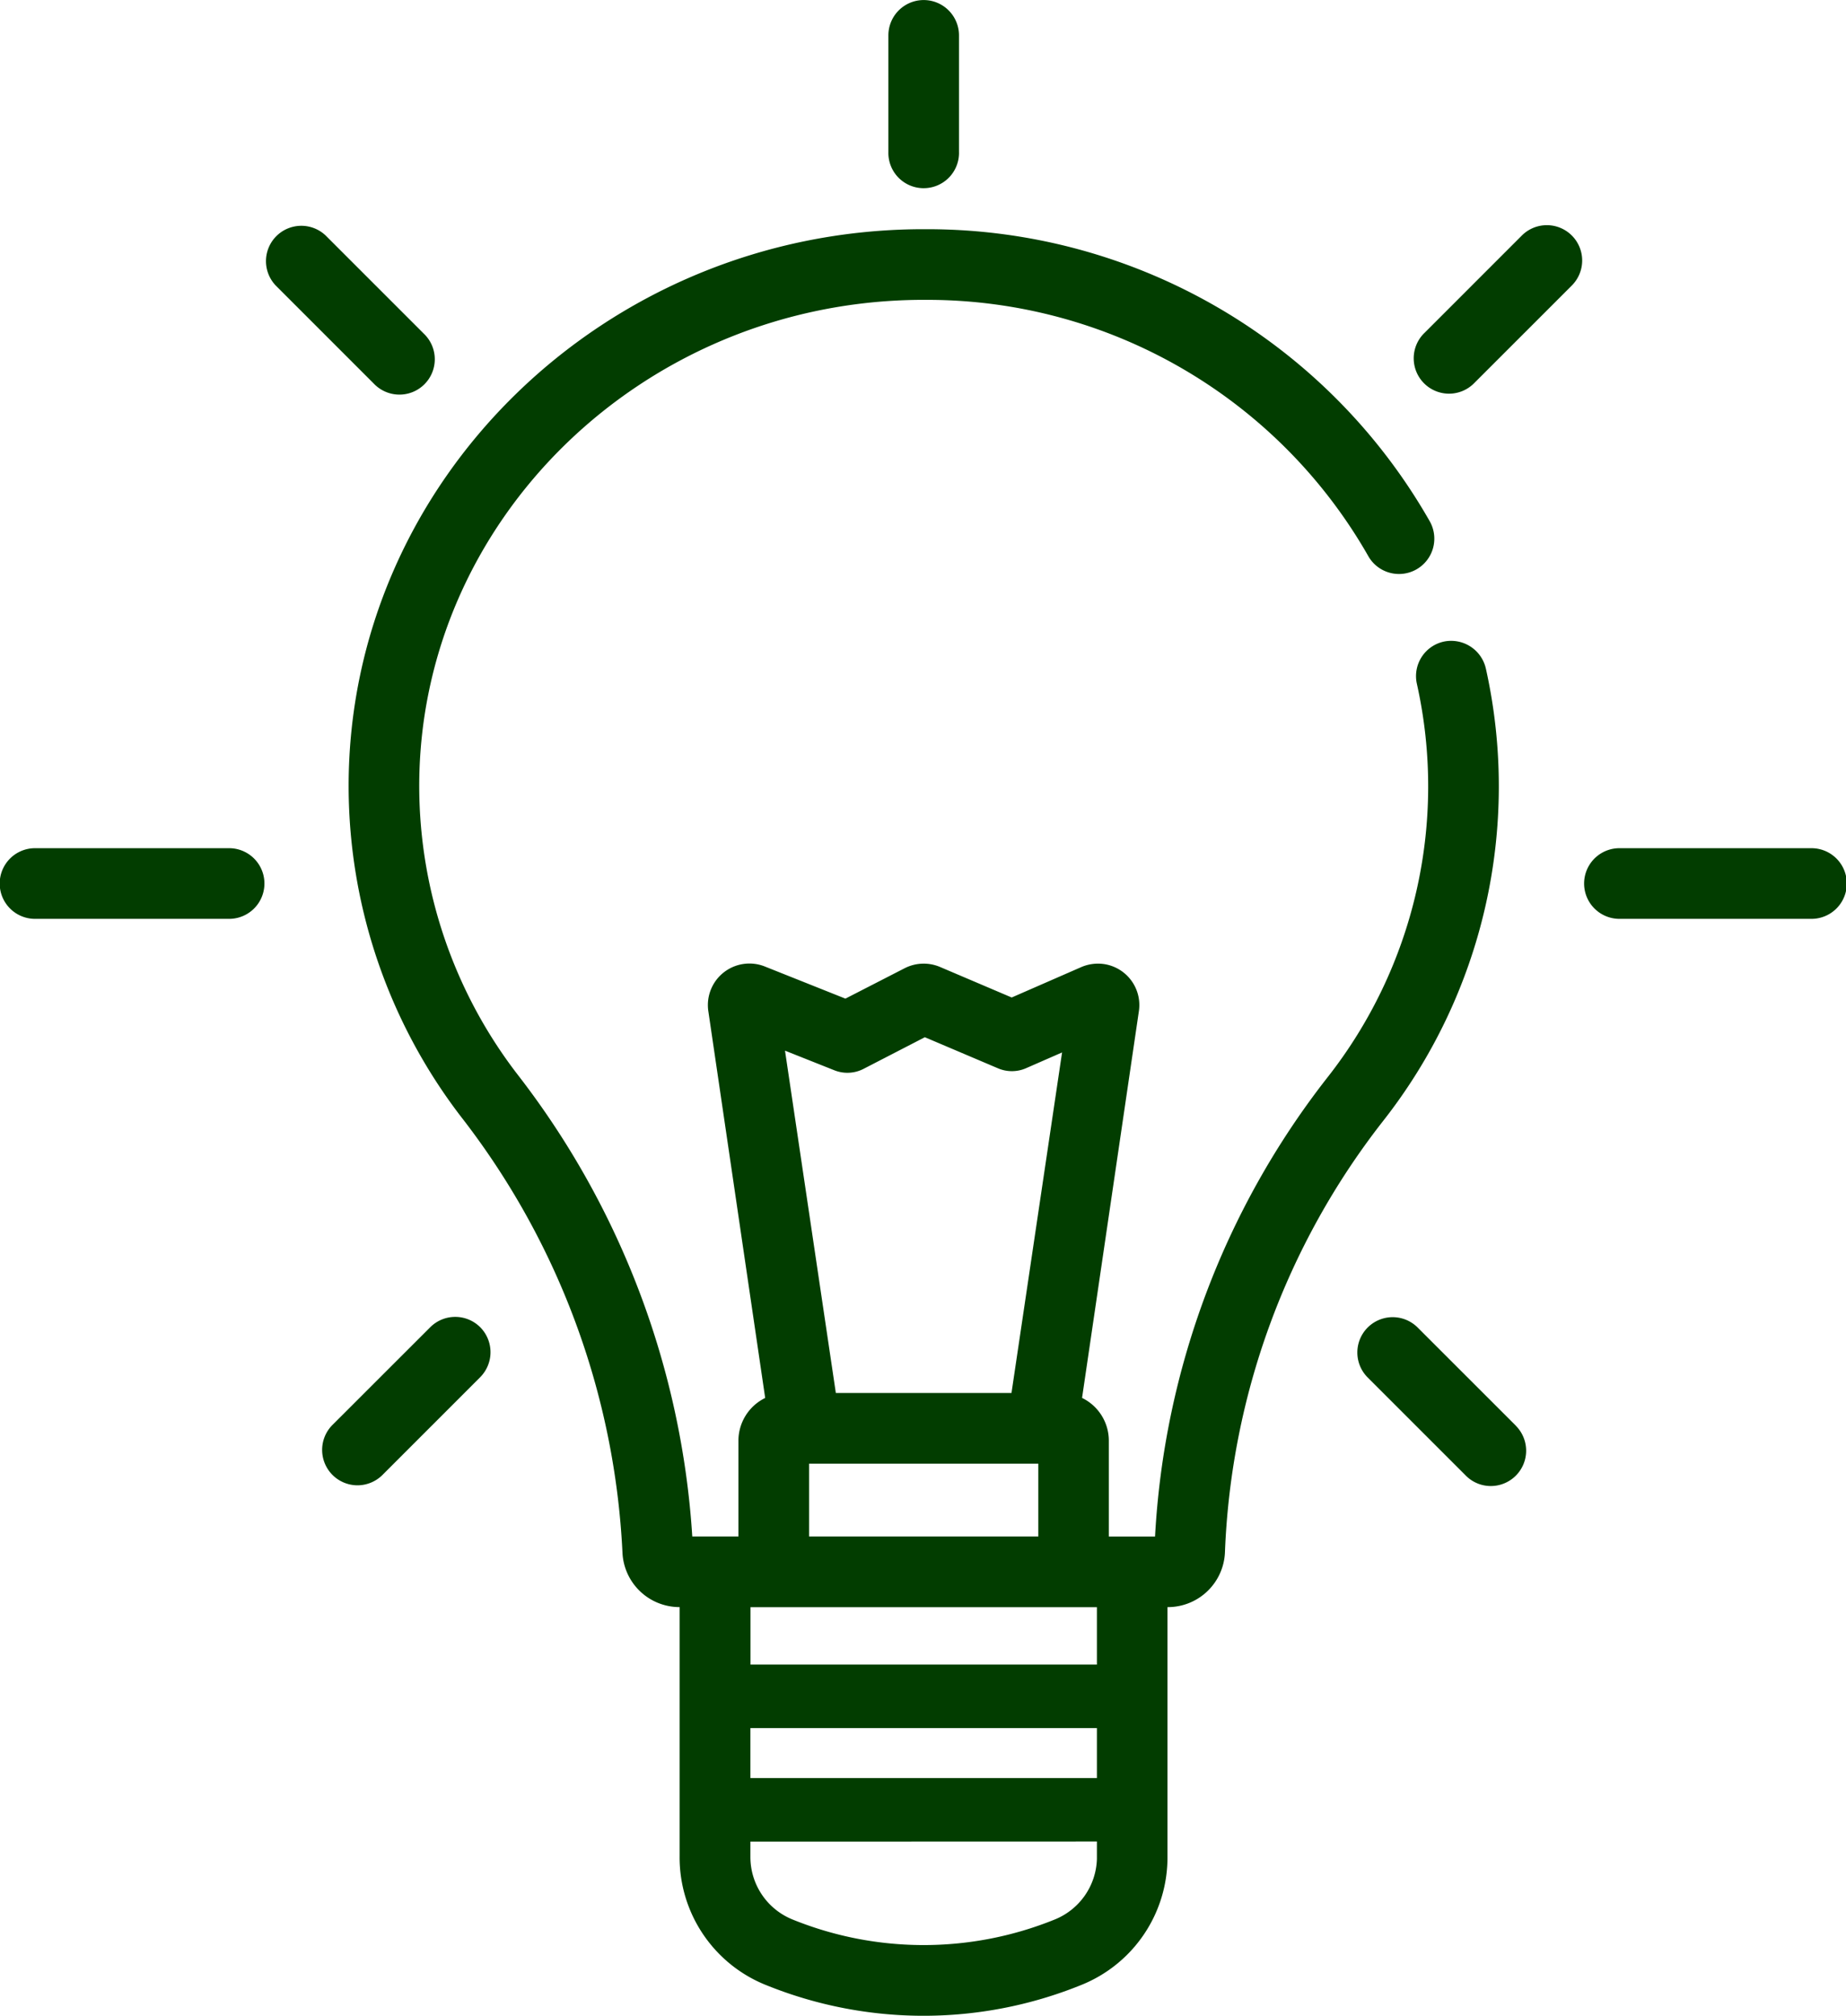
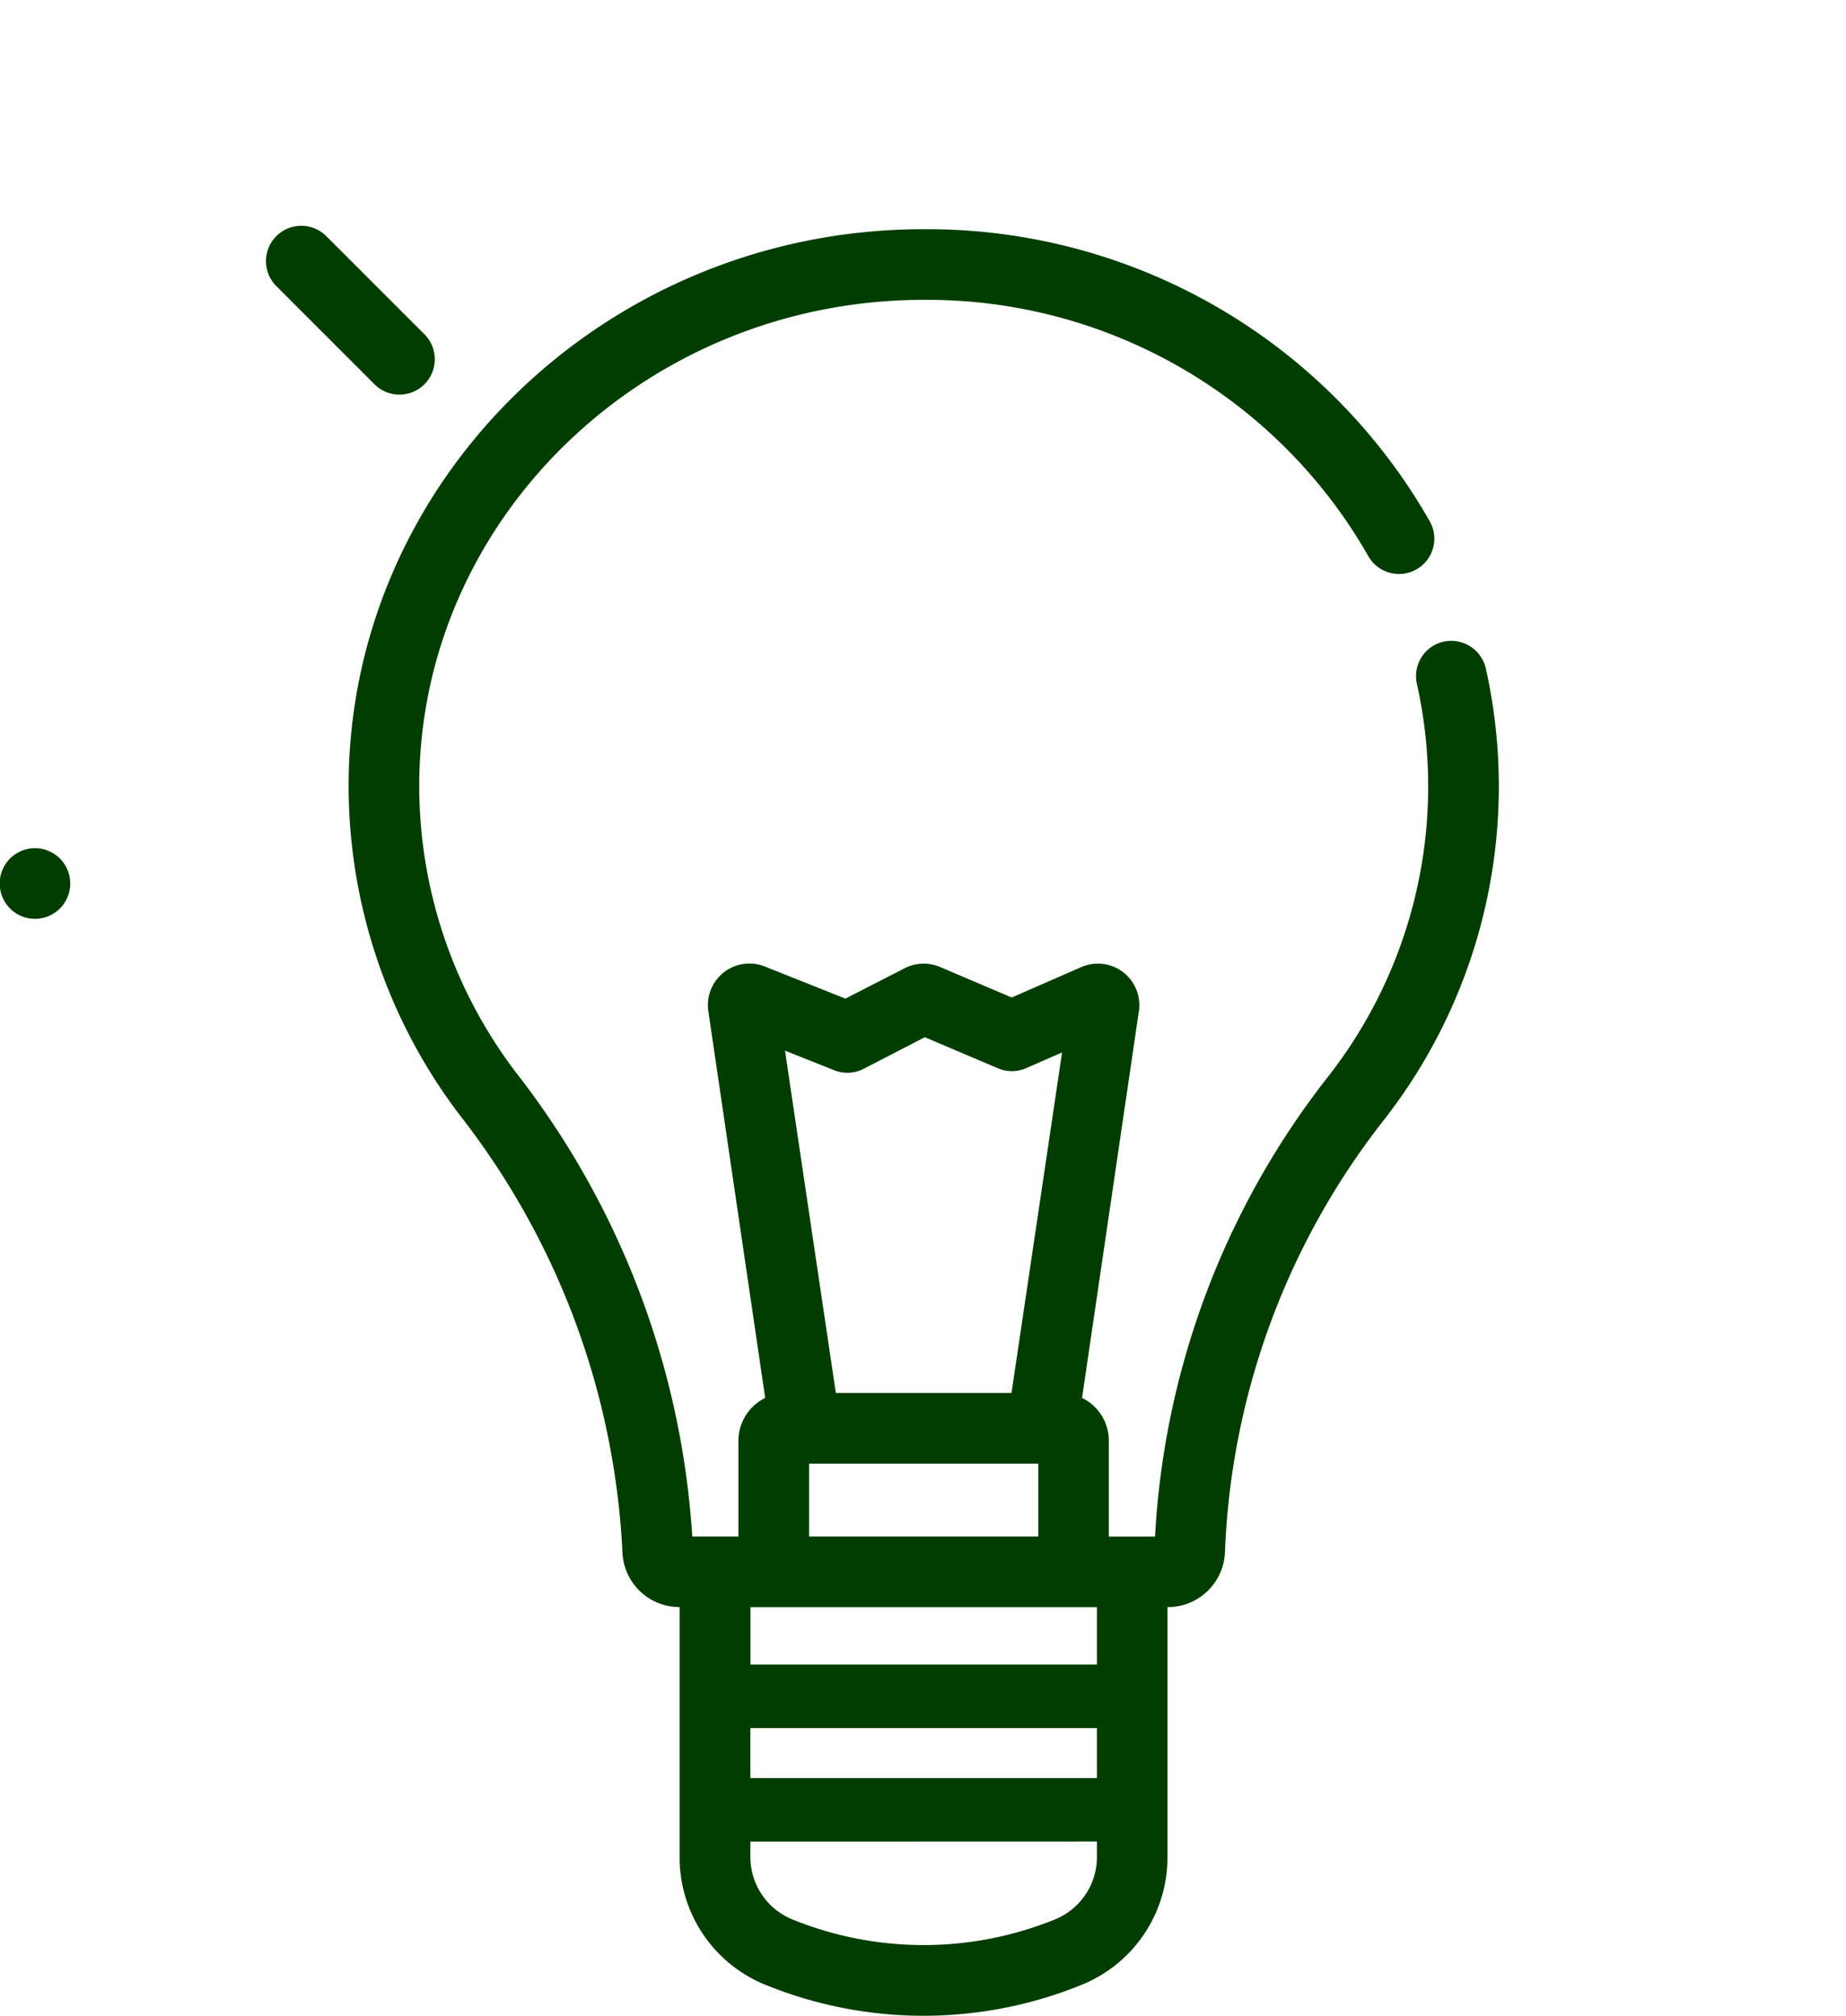
<svg xmlns="http://www.w3.org/2000/svg" width="87.585" height="95.63" viewBox="0 0 87.585 95.63">
  <defs>
    <style>.a{fill:#023d00;}</style>
  </defs>
  <g transform="translate(-796.308 -226.772)">
    <g transform="translate(812.849 237.645)">
      <path class="a" d="M829.23,288.43h8.334l2.4-16.155-1.712.749a1.676,1.676,0,0,1-1.326.005l-3.473-1.476-2.906,1.5a1.67,1.67,0,0,1-1.388.068l-2.341-.931Zm-6.054-18.143a1.971,1.971,0,0,1,2.684-2.09l3.824,1.525,2.814-1.444a1.986,1.986,0,0,1,1.667-.062l3.409,1.452,3.3-1.442a2.01,2.01,0,0,1,1.051-.148,1.967,1.967,0,0,1,1.687,2.213l-2.7,18.374a2.255,2.255,0,0,1,1.27,2.033v4.543h2.193a38.746,38.746,0,0,1,8.157-21.751,22.338,22.338,0,0,0,4.271-18.68l-.014-.064a1.677,1.677,0,0,1,1.314-1.968,1.691,1.691,0,0,1,1.974,1.312,25.694,25.694,0,0,1-4.9,21.46,35.41,35.41,0,0,0-7.486,20.458,2.713,2.713,0,0,1-2.714,2.582h-.012v11.83a6.52,6.52,0,0,1-4.138,6.115,19.887,19.887,0,0,1-14.871,0,6.521,6.521,0,0,1-4.138-6.116v-11.83h-.01A2.709,2.709,0,0,1,819.106,296a36.537,36.537,0,0,0-7.672-20.692,25.8,25.8,0,0,1-5.32-15.589c-.046-14.51,12.106-26.4,27.09-26.5h.194c.064,0,.128,0,.192,0a27.43,27.43,0,0,1,23.809,13.84,1.676,1.676,0,1,1-2.923,1.64,24.082,24.082,0,0,0-20.889-12.128h-.363c-13.14.093-23.8,10.473-23.76,23.141a22.455,22.455,0,0,0,4.632,13.567,39.9,39.9,0,0,1,8.323,21.96h2.189V290.7a2.26,2.26,0,0,1,1.27-2.033Zm2,39.427v.708a3.2,3.2,0,0,0,2.031,3,16.556,16.556,0,0,0,12.379,0,3.2,3.2,0,0,0,2.031-2.883v-.83Zm0-5.384V306.7h16.441V304.33Zm16.441-3.014v-2.724H825.18v2.724ZM827.96,295.24h10.877v-3.455H827.96Z" transform="translate(-806.114 -233.218)" />
    </g>
    <g transform="translate(871.505 267.012)">
-       <path class="a" d="M842.529,253.98a1.676,1.676,0,0,1-.005-3.352h9.114a1.676,1.676,0,0,1,0,3.352Z" transform="translate(-840.888 -250.628)" />
-     </g>
+       </g>
    <g transform="translate(796.308 267.012)">
-       <path class="a" d="M807.153,253.98h-9.2a1.676,1.676,0,0,1,.034-3.352H807.2a1.676,1.676,0,0,1-.044,3.352Z" transform="translate(-796.308 -250.628)" />
+       <path class="a" d="M807.153,253.98h-9.2a1.676,1.676,0,0,1,.034-3.352a1.676,1.676,0,0,1-.044,3.352Z" transform="translate(-796.308 -250.628)" />
    </g>
    <g transform="translate(860.706 289.265)">
-       <path class="a" d="M842.025,268.985a1.676,1.676,0,0,1-1.2,2.842h-.03a1.665,1.665,0,0,1-1.176-.511l-4.655-4.654a1.676,1.676,0,0,1,2.368-2.372l4.666,4.664Z" transform="translate(-834.486 -263.82)" />
-     </g>
+       </g>
    <g transform="translate(808.913 237.469)">
      <path class="a" d="M811.3,238.262a1.677,1.677,0,1,1-2.394,2.348l-4.654-4.654a1.677,1.677,0,0,1,2.368-2.373l4.666,4.666Z" transform="translate(-803.781 -233.114)" />
    </g>
    <g transform="translate(863.381 237.452)">
-       <path class="a" d="M837.744,241.1a1.678,1.678,0,0,1-1.2-2.844l4.659-4.659a1.676,1.676,0,0,1,2.372,2.37l-4.657,4.656A1.675,1.675,0,0,1,837.744,241.1Z" transform="translate(-836.071 -233.103)" />
-     </g>
+       </g>
    <g transform="translate(811.589 289.247)">
-       <path class="a" d="M807.04,271.8a1.679,1.679,0,0,1-1.2-2.844L810.5,264.3a1.677,1.677,0,0,1,2.37,0h0a1.682,1.682,0,0,1,0,2.37l-4.656,4.657A1.683,1.683,0,0,1,807.04,271.8Z" transform="translate(-805.367 -263.809)" />
-     </g>
+       </g>
    <g transform="translate(838.458 226.772)">
-       <path class="a" d="M822.973,235.7h-.041a1.673,1.673,0,0,1-1.636-1.715v-5.536a1.677,1.677,0,0,1,1.677-1.675h0a1.677,1.677,0,0,1,1.673,1.675v5.543a.676.676,0,0,1,0,.084A1.674,1.674,0,0,1,822.973,235.7Z" transform="translate(-821.296 -226.772)" />
-     </g>
+       </g>
  </g>
</svg>